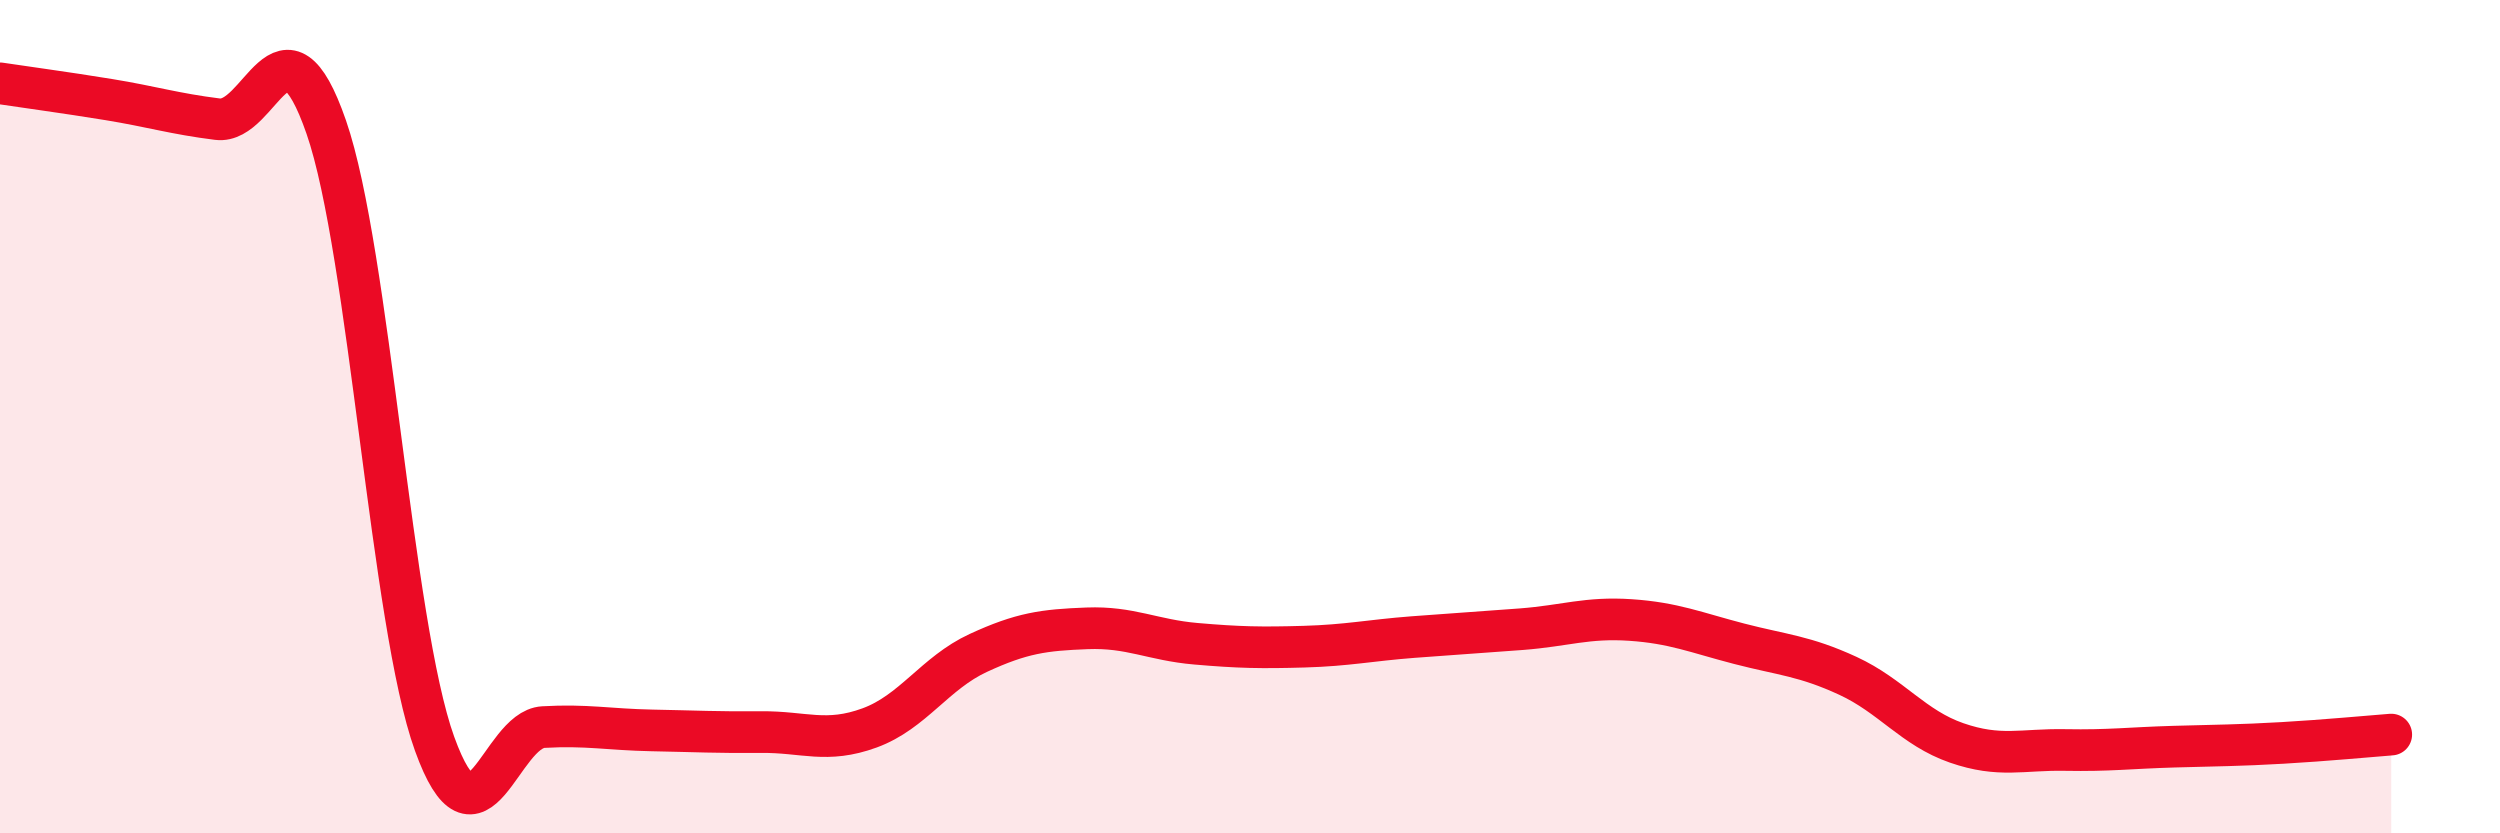
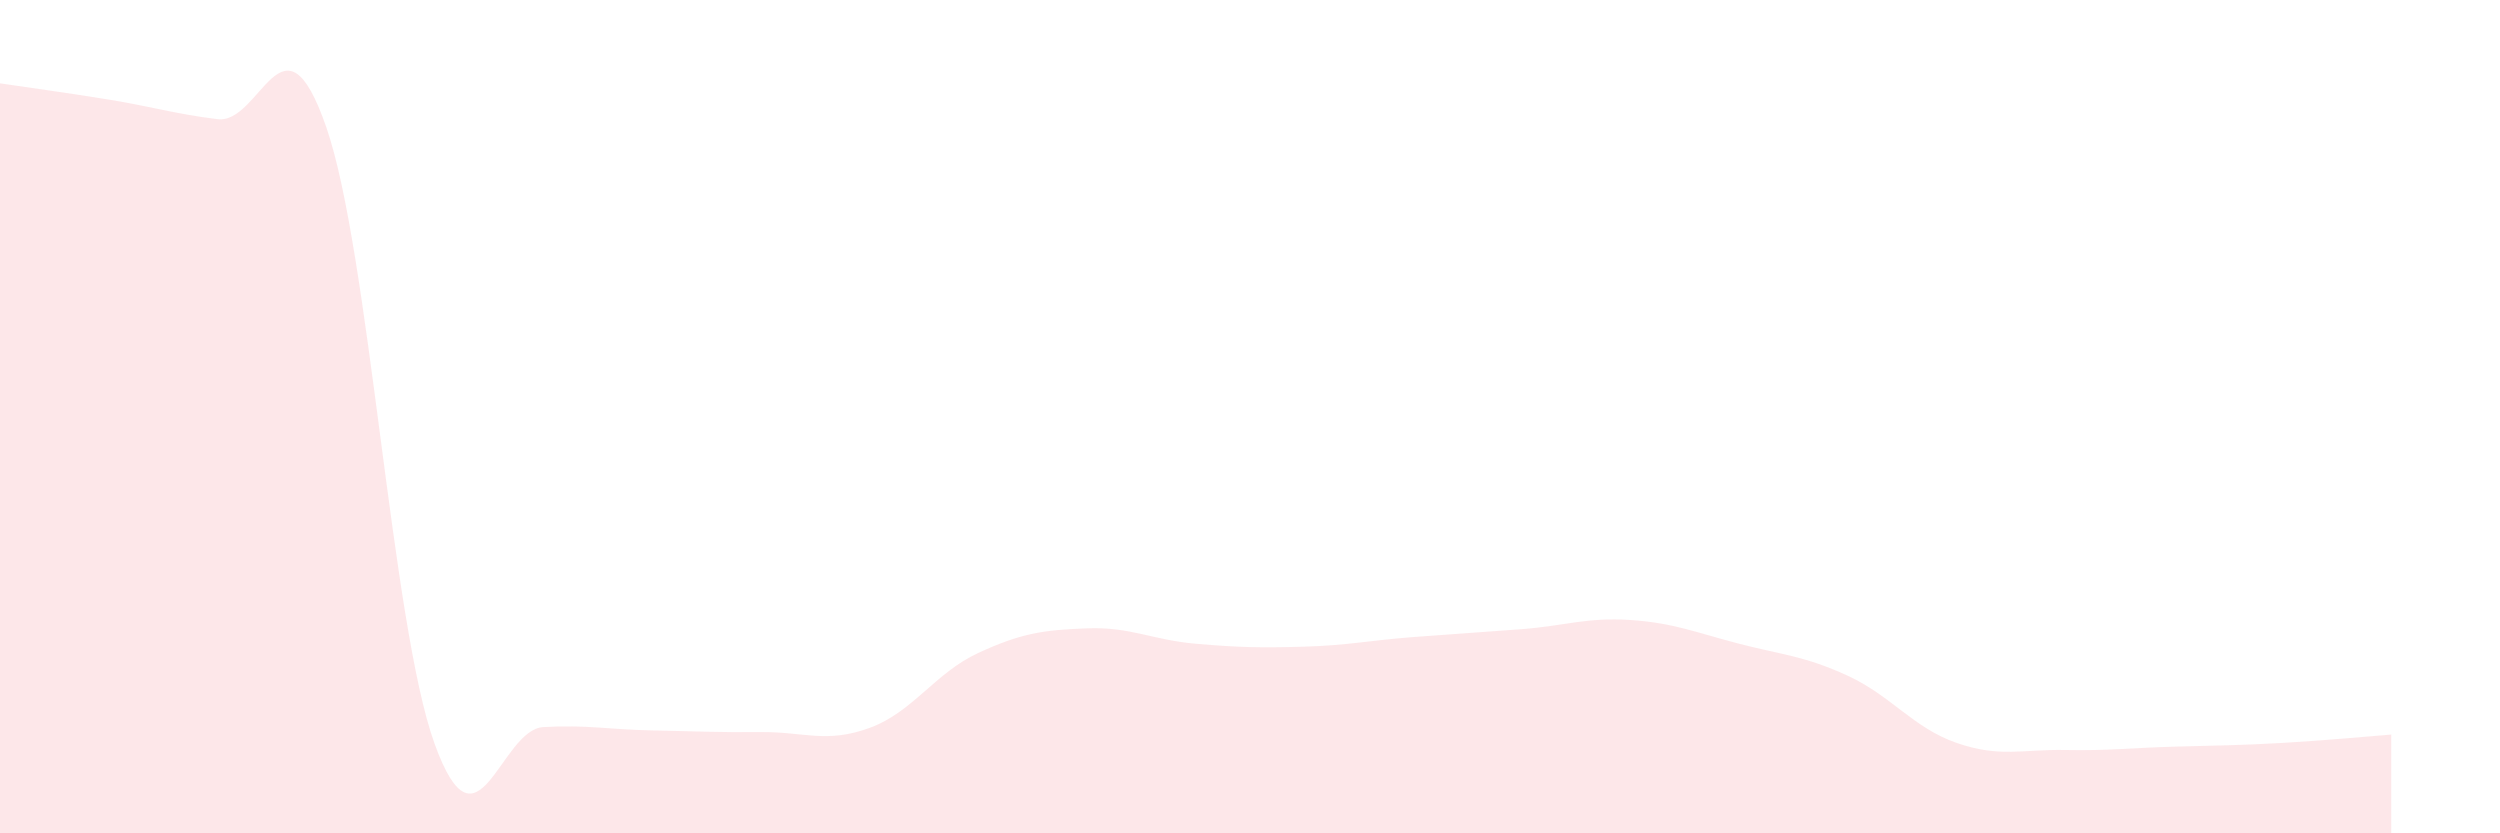
<svg xmlns="http://www.w3.org/2000/svg" width="60" height="20" viewBox="0 0 60 20">
  <path d="M 0,2 C 0.52,2.08 1.57,2.22 2.61,2.39 C 3.65,2.56 4.18,2.73 5.22,2.86 C 6.26,2.99 6.79,0.05 7.83,3.05 C 8.87,6.05 9.39,14.97 10.43,17.85 C 11.47,20.73 12,17.51 13.04,17.45 C 14.08,17.39 14.61,17.51 15.65,17.53 C 16.69,17.55 17.22,17.58 18.26,17.57 C 19.3,17.56 19.83,17.85 20.87,17.47 C 21.91,17.09 22.44,16.15 23.48,15.67 C 24.52,15.19 25.05,15.12 26.09,15.08 C 27.13,15.04 27.66,15.36 28.7,15.45 C 29.74,15.54 30.26,15.55 31.3,15.52 C 32.34,15.49 32.87,15.37 33.91,15.29 C 34.95,15.21 35.48,15.18 36.52,15.1 C 37.56,15.02 38.09,14.81 39.13,14.88 C 40.17,14.95 40.7,15.18 41.74,15.45 C 42.78,15.72 43.31,15.74 44.35,16.22 C 45.39,16.7 45.92,17.47 46.96,17.83 C 48,18.19 48.53,17.98 49.57,18 C 50.61,18.02 51.13,17.95 52.17,17.92 C 53.21,17.89 53.74,17.89 54.78,17.83 C 55.82,17.77 56.87,17.67 57.39,17.63L57.39 20L0 20Z" fill="#EB0A25" opacity="0.1" stroke-linecap="round" stroke-linejoin="round" />
-   <path d="M 0,2 C 0.52,2.08 1.57,2.22 2.61,2.39 C 3.65,2.56 4.18,2.73 5.22,2.86 C 6.26,2.99 6.79,0.05 7.83,3.05 C 8.87,6.05 9.39,14.97 10.43,17.85 C 11.47,20.73 12,17.51 13.04,17.45 C 14.08,17.39 14.61,17.51 15.65,17.53 C 16.69,17.55 17.22,17.58 18.26,17.57 C 19.3,17.56 19.83,17.85 20.87,17.47 C 21.91,17.09 22.44,16.15 23.48,15.67 C 24.52,15.19 25.05,15.12 26.09,15.08 C 27.13,15.04 27.66,15.36 28.7,15.45 C 29.74,15.54 30.26,15.55 31.3,15.52 C 32.34,15.49 32.87,15.37 33.91,15.29 C 34.95,15.21 35.48,15.18 36.52,15.1 C 37.56,15.02 38.09,14.81 39.13,14.88 C 40.17,14.95 40.7,15.18 41.74,15.45 C 42.78,15.72 43.31,15.74 44.35,16.22 C 45.39,16.7 45.92,17.47 46.96,17.83 C 48,18.19 48.53,17.98 49.57,18 C 50.61,18.02 51.13,17.95 52.17,17.92 C 53.21,17.89 53.74,17.89 54.78,17.83 C 55.82,17.77 56.87,17.67 57.39,17.63" stroke="#EB0A25" stroke-width="1" fill="none" stroke-linecap="round" stroke-linejoin="round" />
</svg>